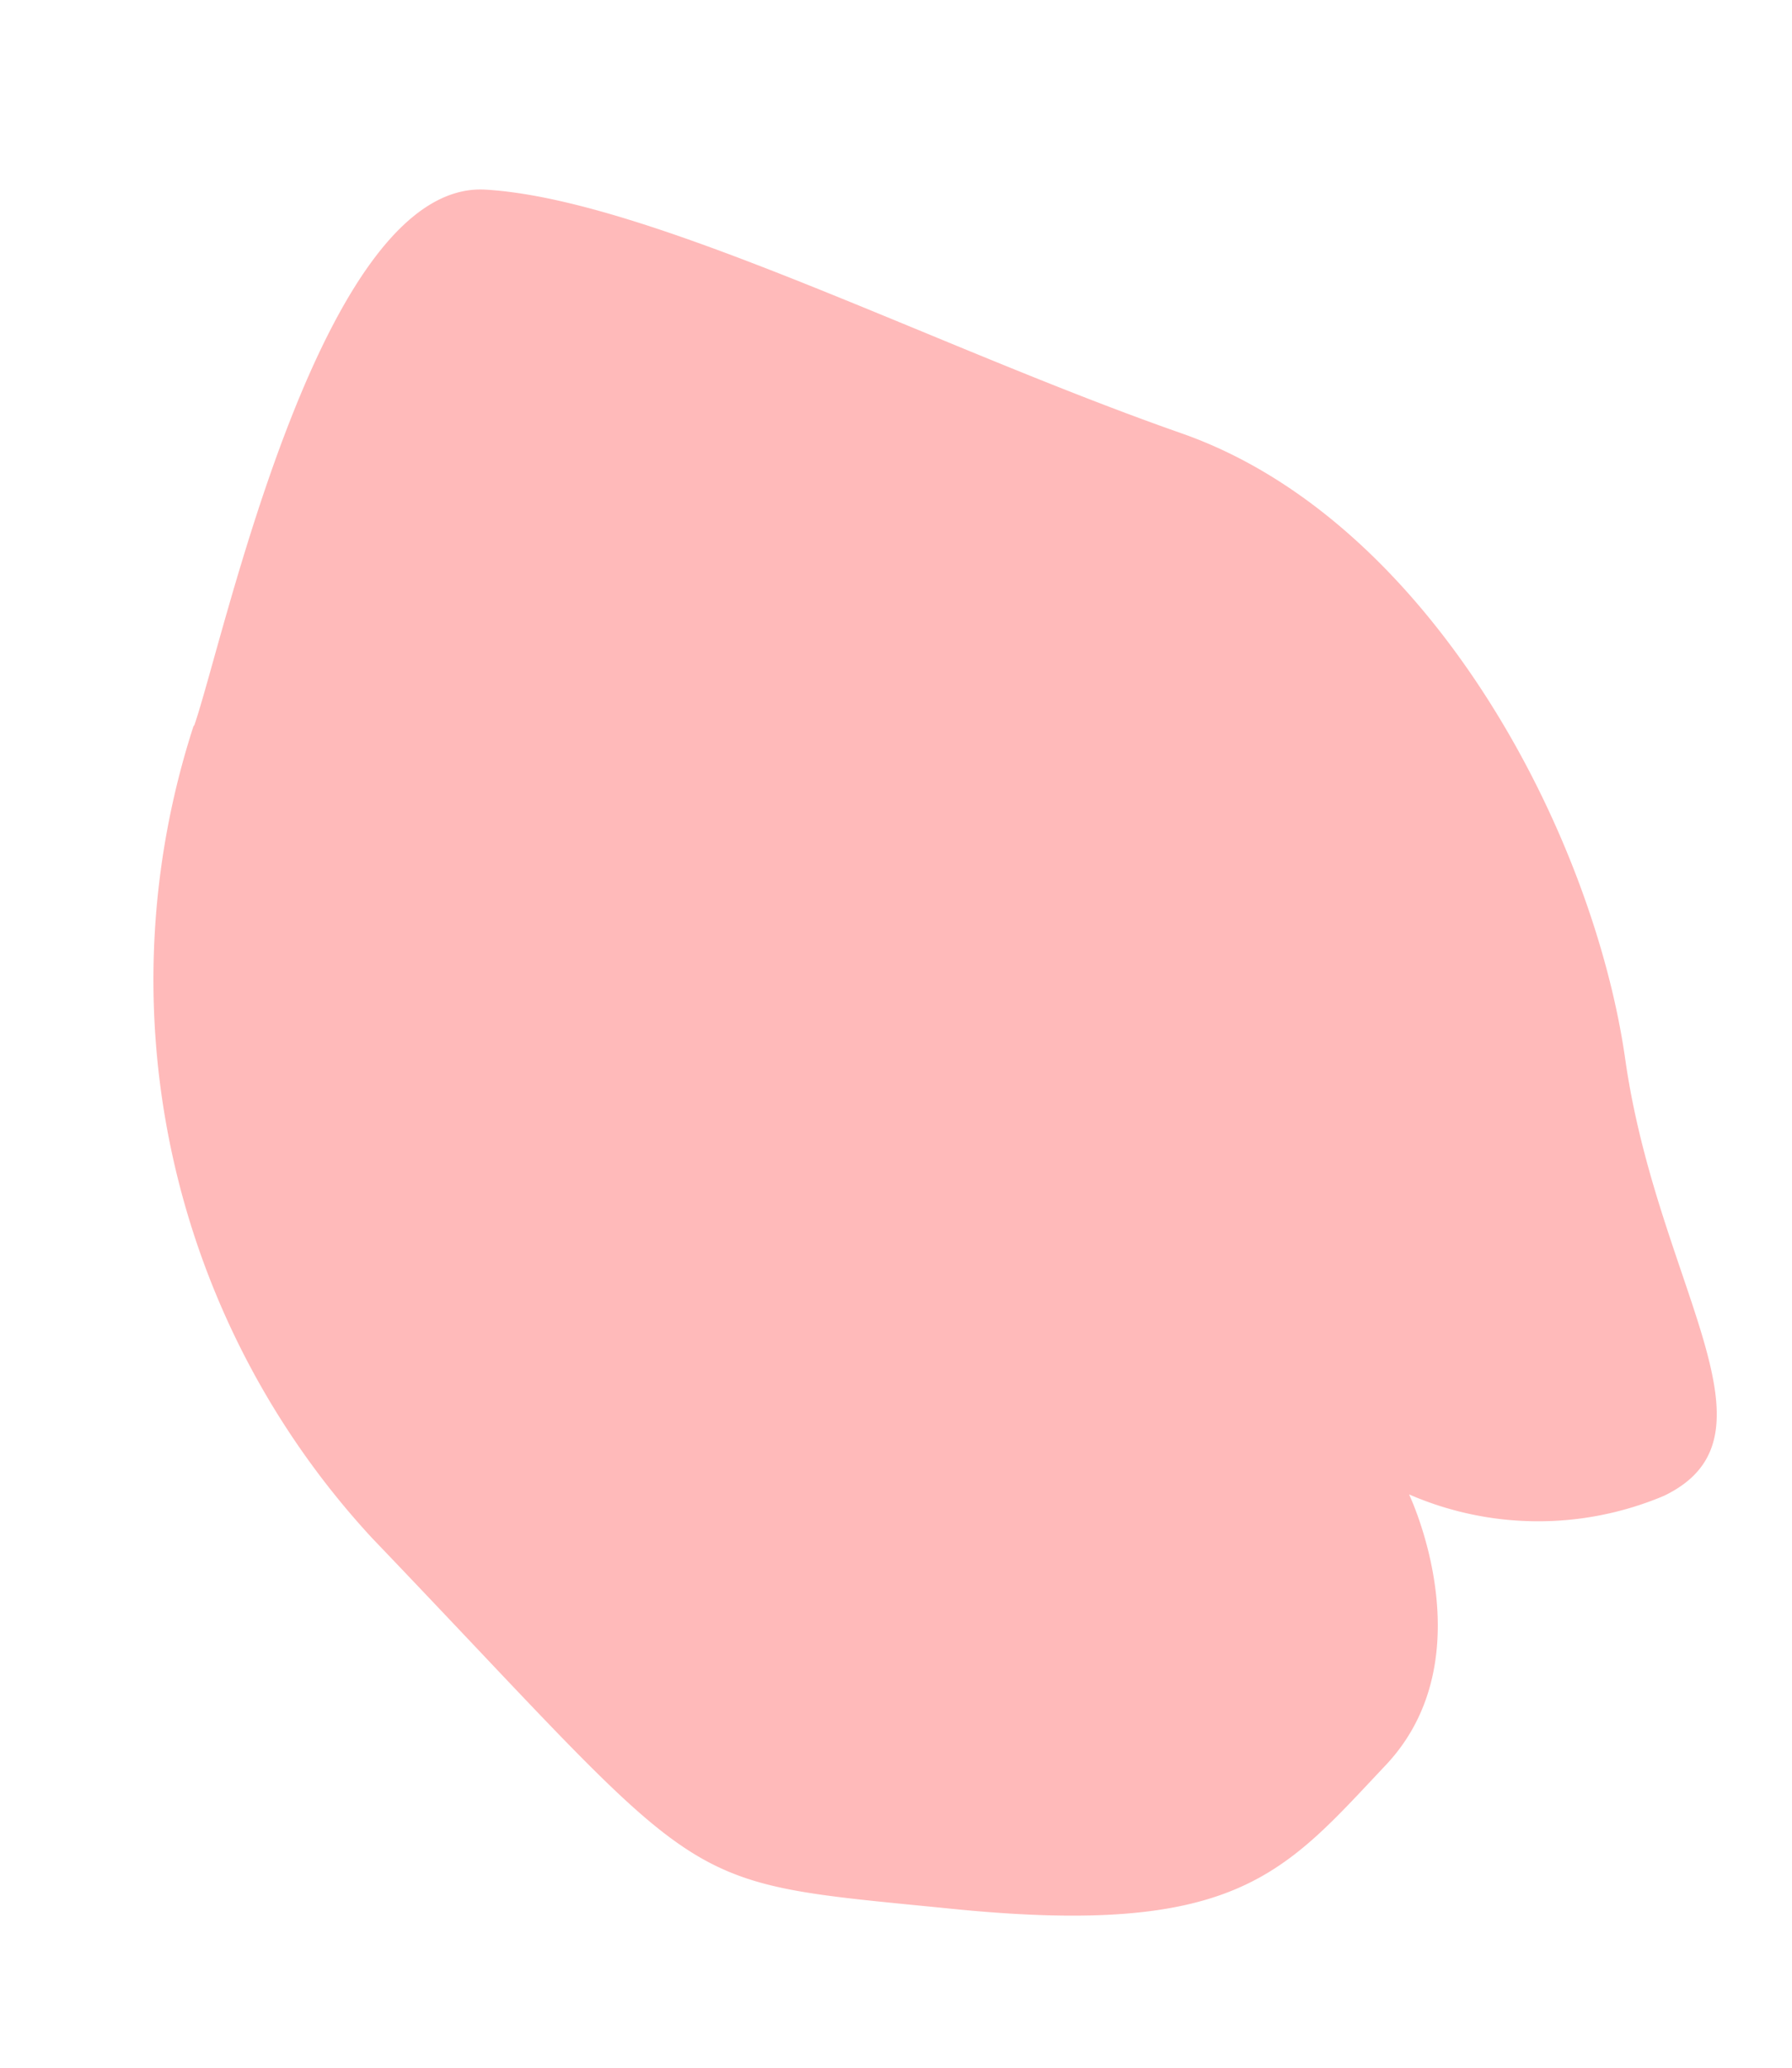
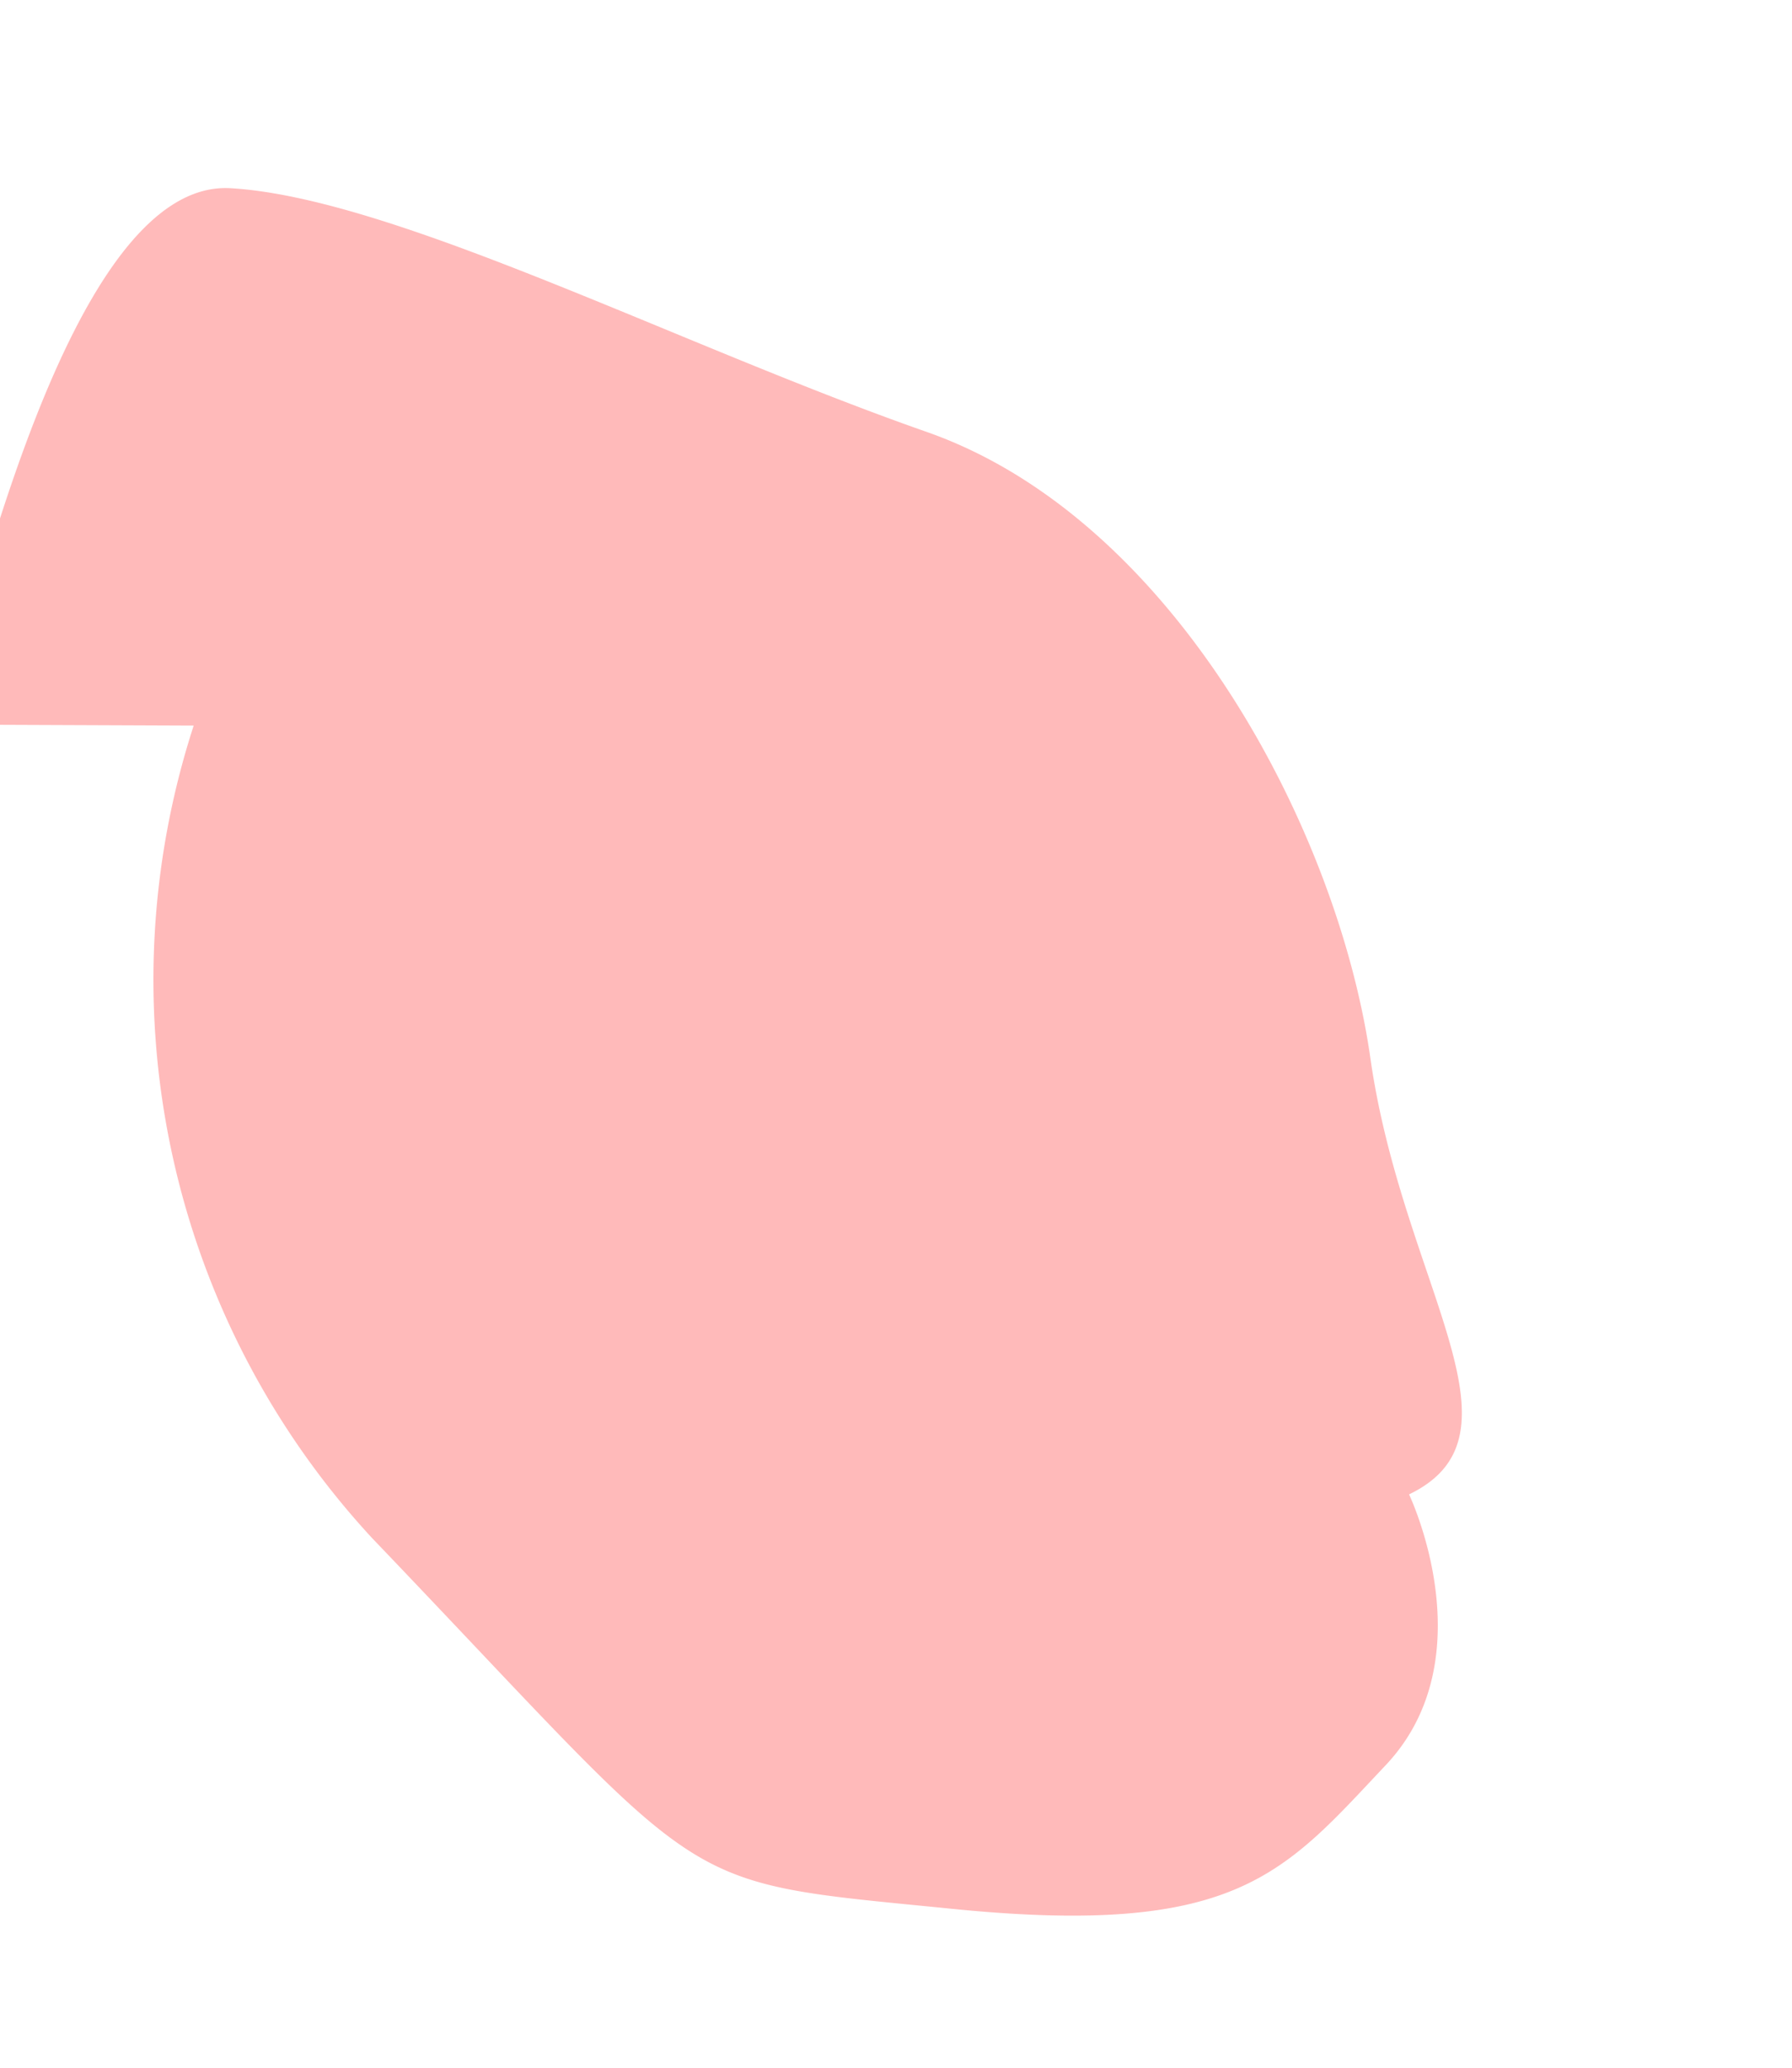
<svg xmlns="http://www.w3.org/2000/svg" width="19.192" height="22.146" viewBox="0 0 19.192 22.146">
-   <path id="flower-13" d="M199.044,28.577a8.806,8.806,0,0,0,8.906-.215c4.49-2.888,4.2-2.4,5.084-5.343s.3-3.559-.624-4.848-2.8-.8-2.8-.8a3.464,3.464,0,0,0,.536-2.677c-.376-1.434-2.218-.361-4.667-.485s-6.068.954-7.489,3.386-3.547,5.113-3.984,6.819,4.207,3.672,5.043,4.16" transform="translate(-7.853 -193.069) rotate(79)" fill="#ffbaba" />
+   <path id="flower-13" d="M199.044,28.577a8.806,8.806,0,0,0,8.906-.215c4.49-2.888,4.2-2.4,5.084-5.343s.3-3.559-.624-4.848-2.8-.8-2.8-.8c-.376-1.434-2.218-.361-4.667-.485s-6.068.954-7.489,3.386-3.547,5.113-3.984,6.819,4.207,3.672,5.043,4.16" transform="translate(-7.853 -193.069) rotate(79)" fill="#ffbaba" />
</svg>